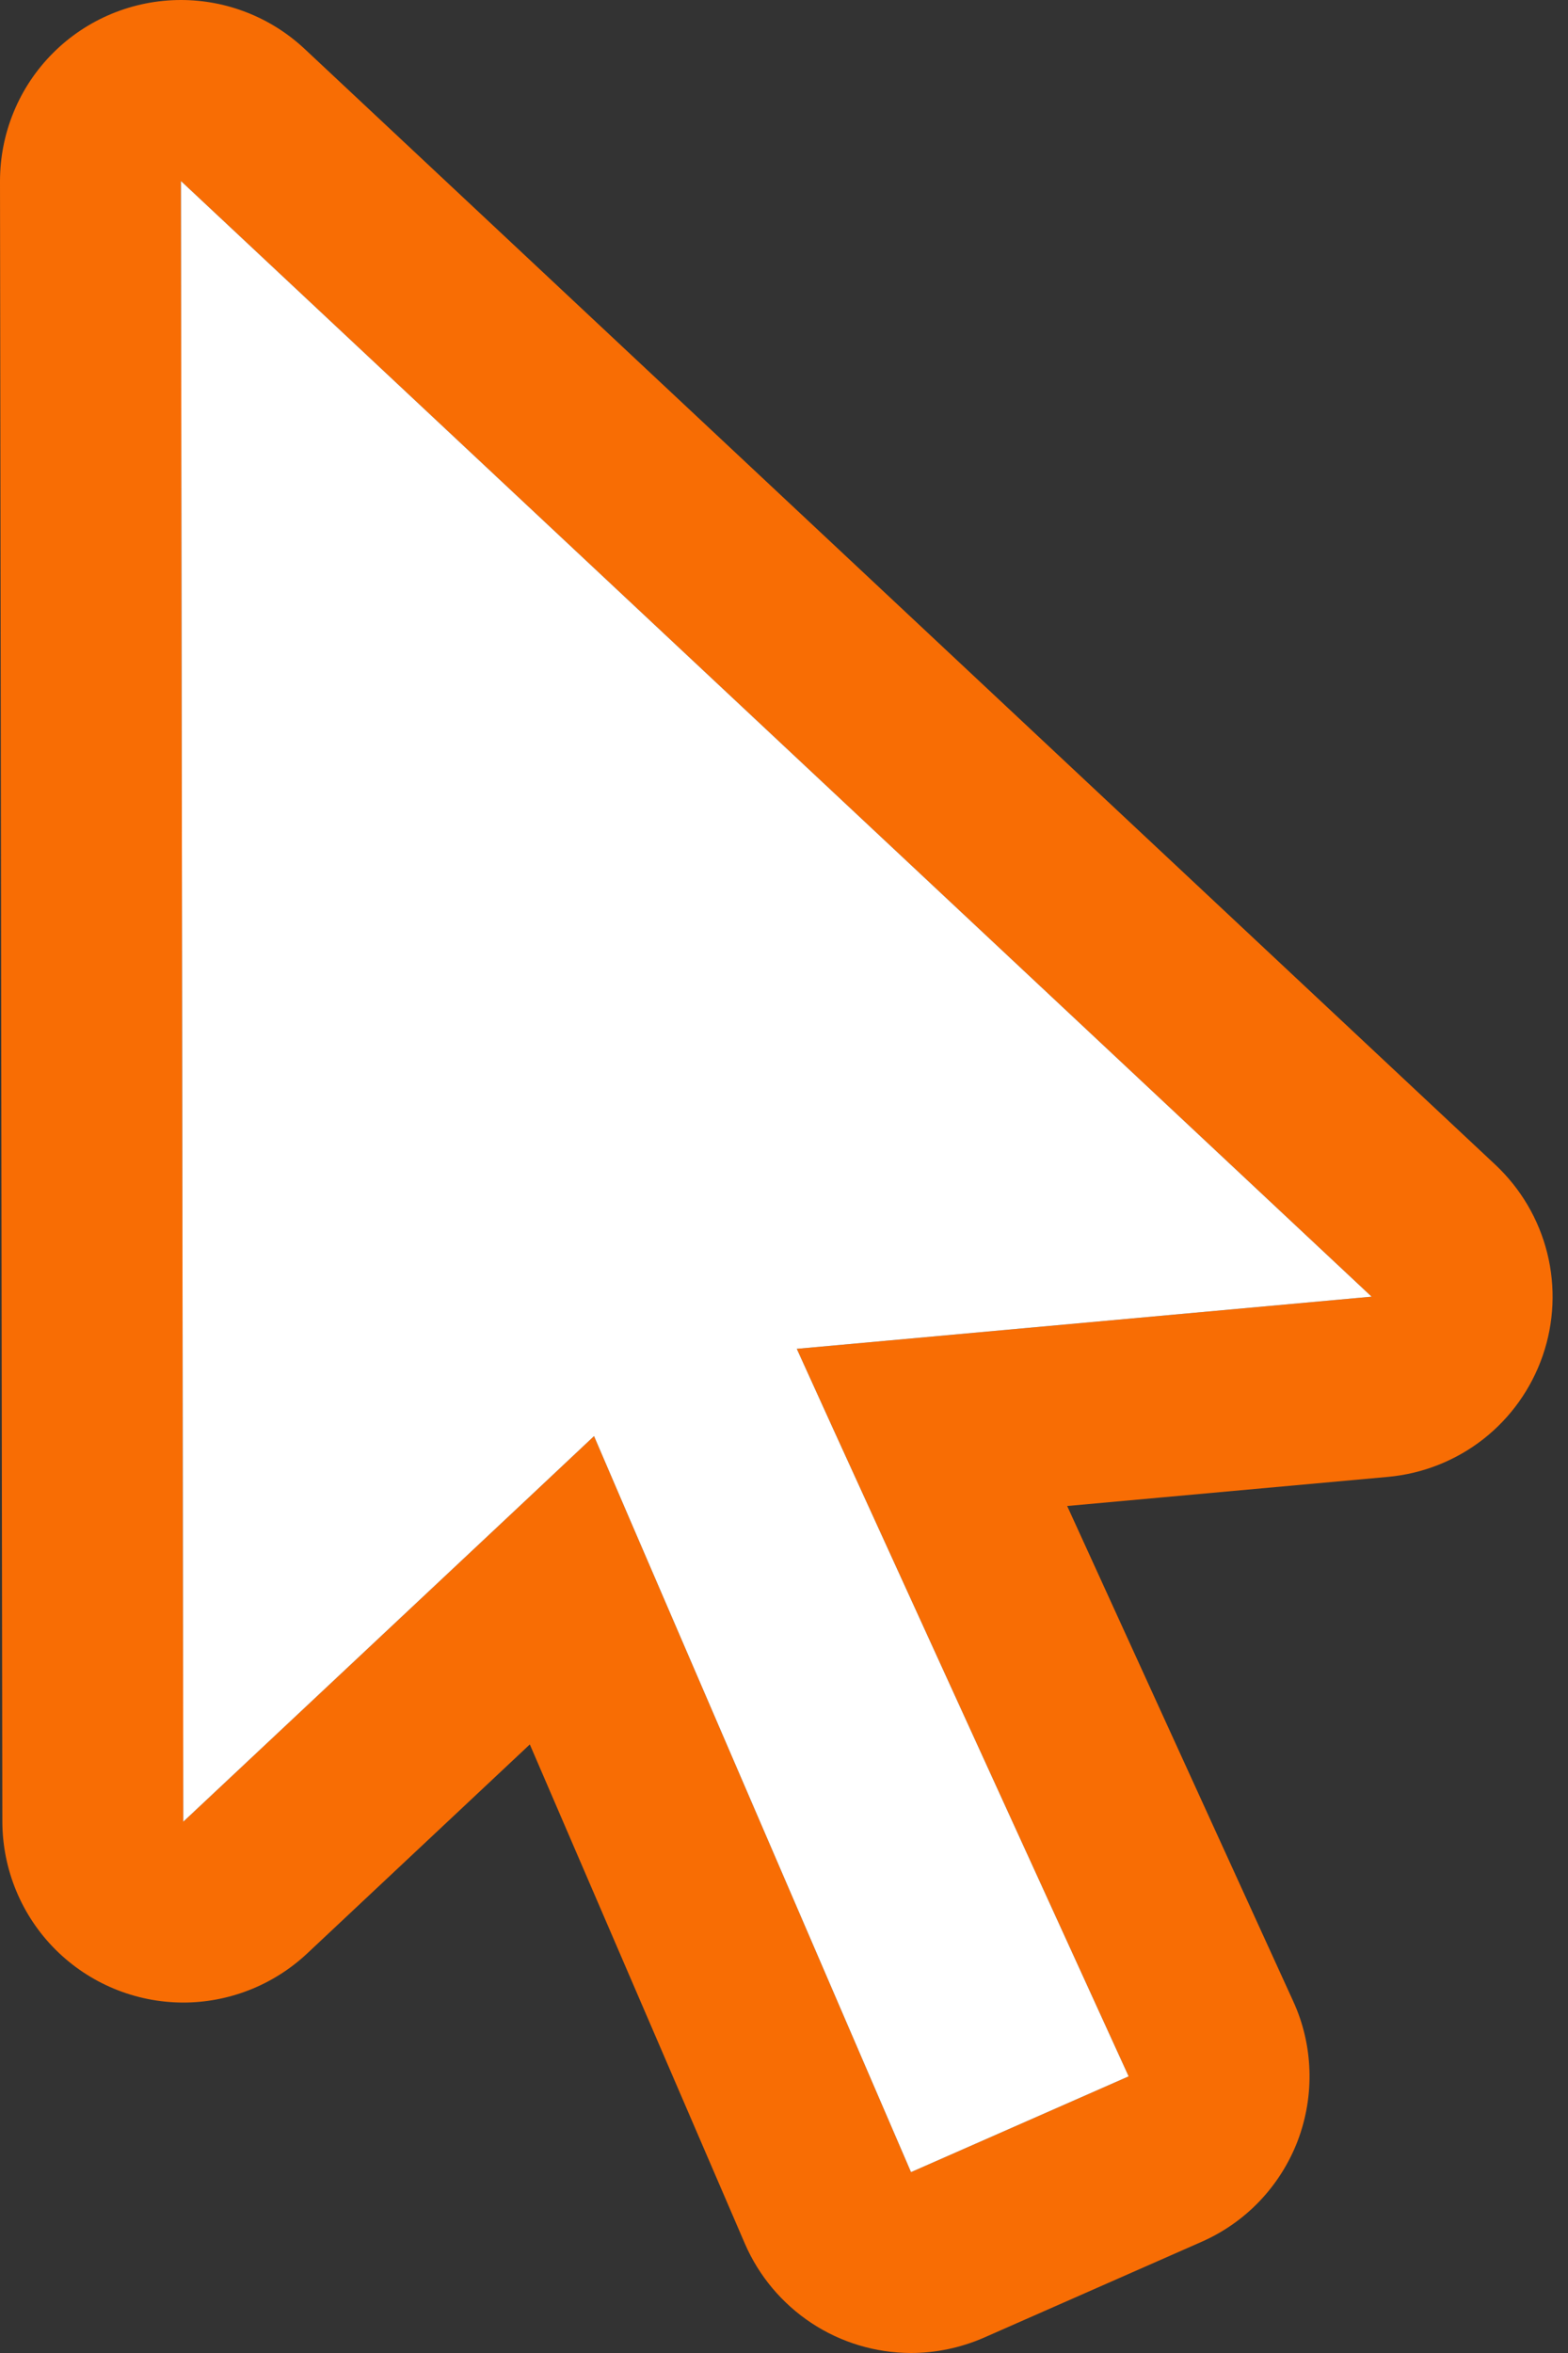
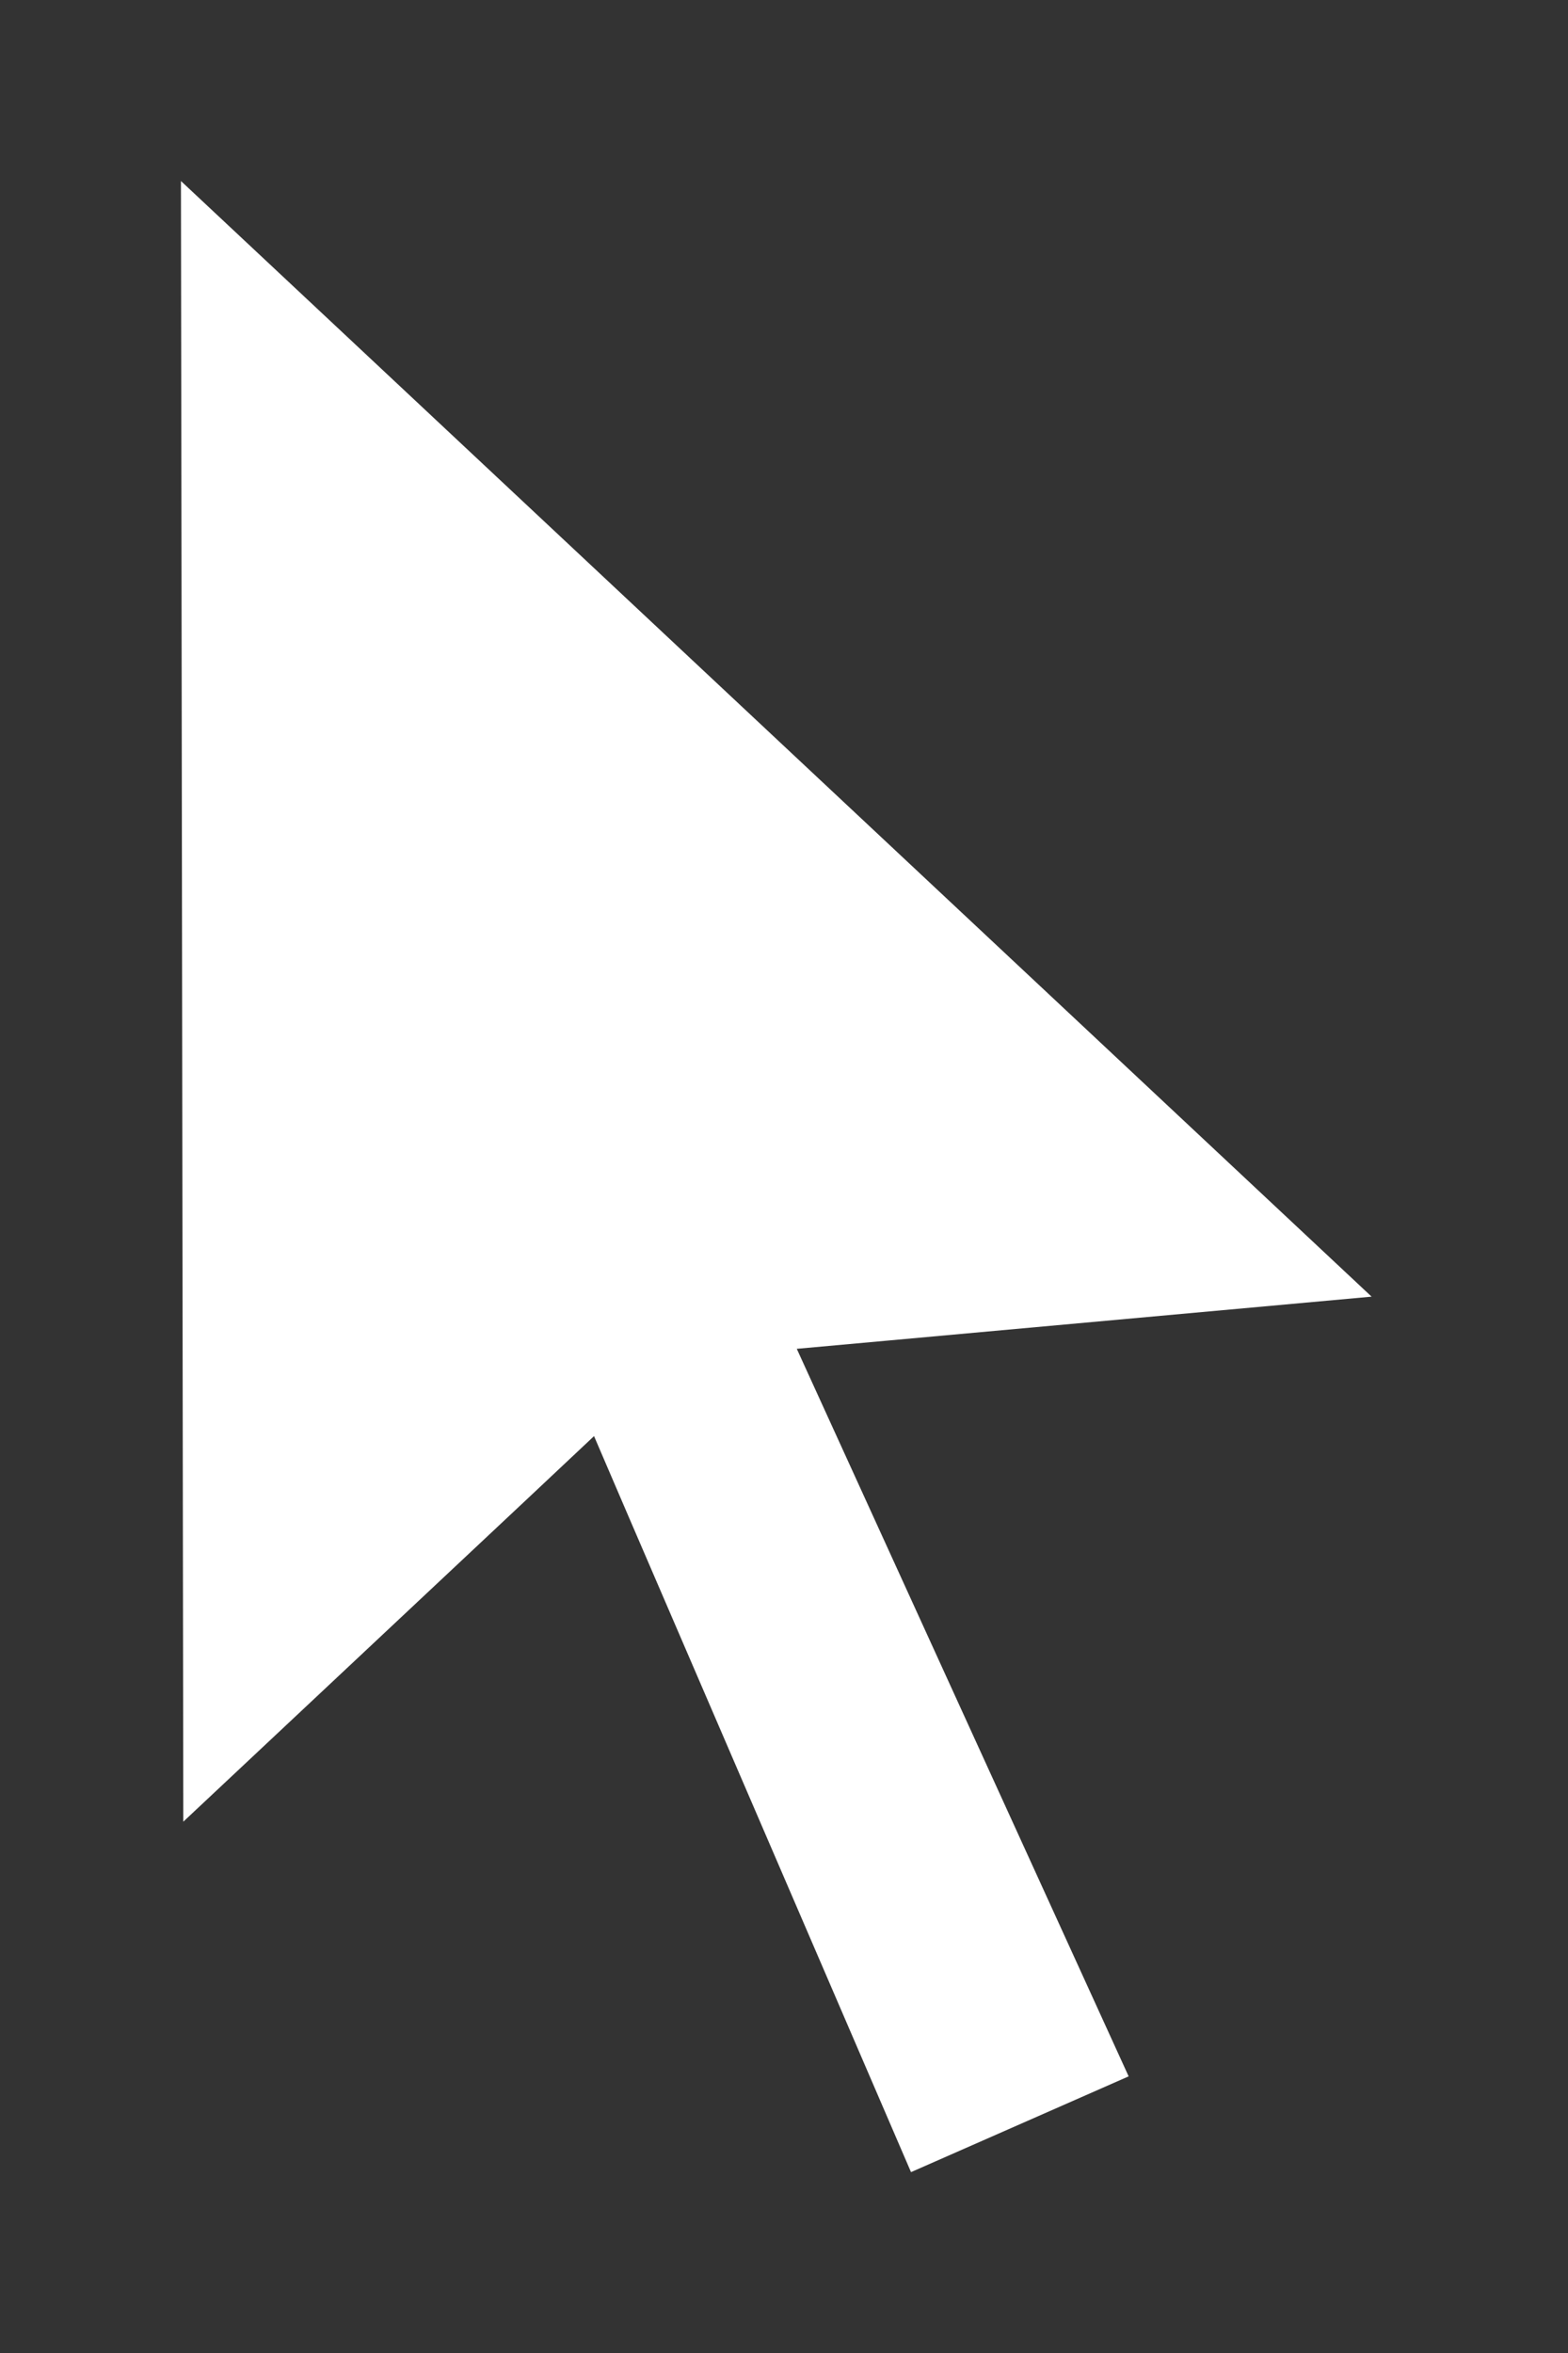
<svg xmlns="http://www.w3.org/2000/svg" width="20" height="30" viewBox="0 0 20 30" fill="none">
  <rect x="0" y="0" width="20" height="30" fill="#333333" stroke="none" />
-   <path d="M2.308 2.308L17.495 16.532L11.29 17.095L10.163 17.197L10.632 18.229L14.396 26.473L11.62 27.694L8.028 19.36L7.577 18.31L6.744 19.093L2.338 23.226L2.308 2.308ZM2.308 7.24586e-08C2.004 -2.68801e-07 1.704 0.06 1.424 0.176C1.144 0.292 0.889 0.462 0.675 0.677C0.46 0.892 0.29 1.147 0.175 1.427C0.059 1.707 -0 2.008 2.59639e-06 2.311L0.03 23.227C0.032 23.838 0.275 24.424 0.707 24.856C1.14 25.288 1.725 25.531 2.337 25.532C2.913 25.532 3.48 25.315 3.916 24.908L6.758 22.241L9.501 28.606C9.68 29.019 9.976 29.371 10.352 29.619C10.728 29.867 11.169 29.999 11.619 30C11.935 30 12.253 29.934 12.549 29.805L15.325 28.583C15.605 28.46 15.858 28.283 16.069 28.061C16.279 27.84 16.444 27.578 16.553 27.293C16.661 27.007 16.712 26.702 16.702 26.397C16.692 26.091 16.622 25.791 16.494 25.513L13.612 19.201L17.701 18.83C18.145 18.79 18.568 18.623 18.919 18.349C19.269 18.075 19.533 17.704 19.678 17.283C19.823 16.862 19.843 16.408 19.735 15.976C19.627 15.543 19.396 15.152 19.071 14.848L3.885 0.623C3.457 0.223 2.894 -0 2.308 7.24586e-08Z" fill="#F86D04" />
-   <path d="M2.308 2.308L17.495 16.532L11.29 17.095L10.163 17.197L10.632 18.229L14.396 26.473L11.62 27.694L8.028 19.36L7.577 18.31L6.744 19.093L2.338 23.226L2.308 2.308Z" fill="white" />
+   <path d="M2.308 2.308L17.495 16.532L11.29 17.095L10.163 17.197L14.396 26.473L11.62 27.694L8.028 19.36L7.577 18.31L6.744 19.093L2.338 23.226L2.308 2.308Z" fill="white" />
</svg>